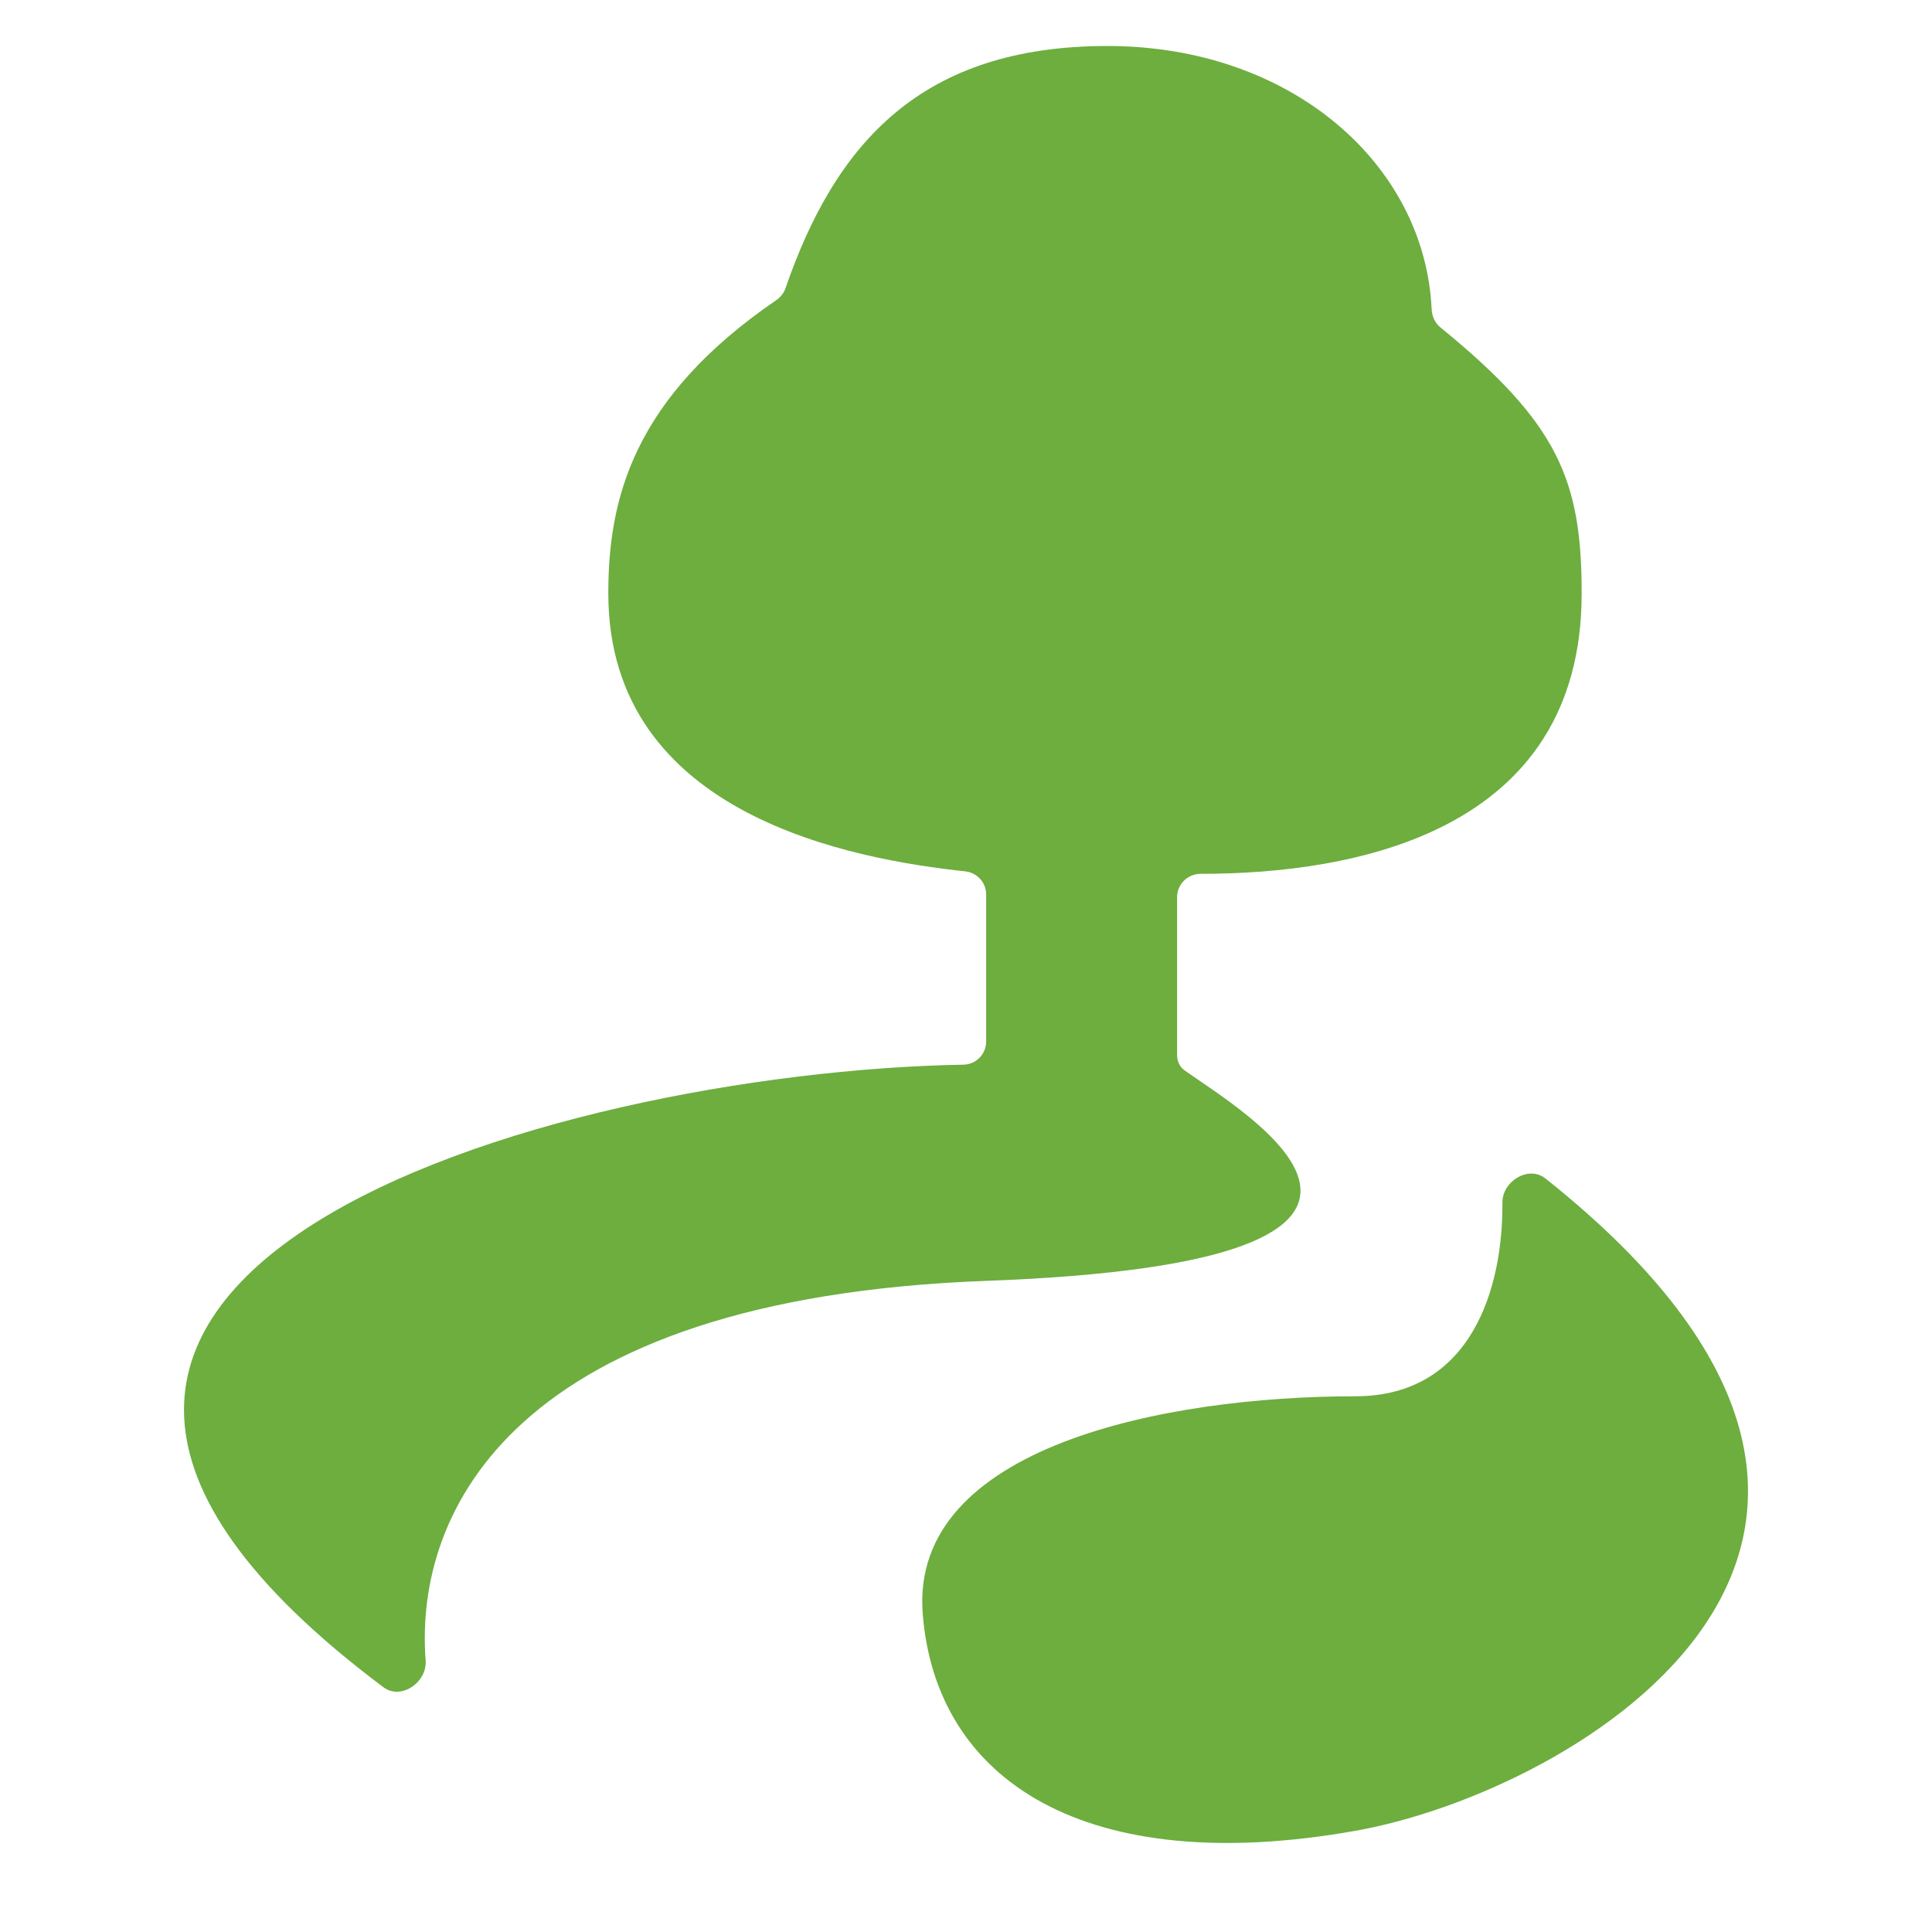
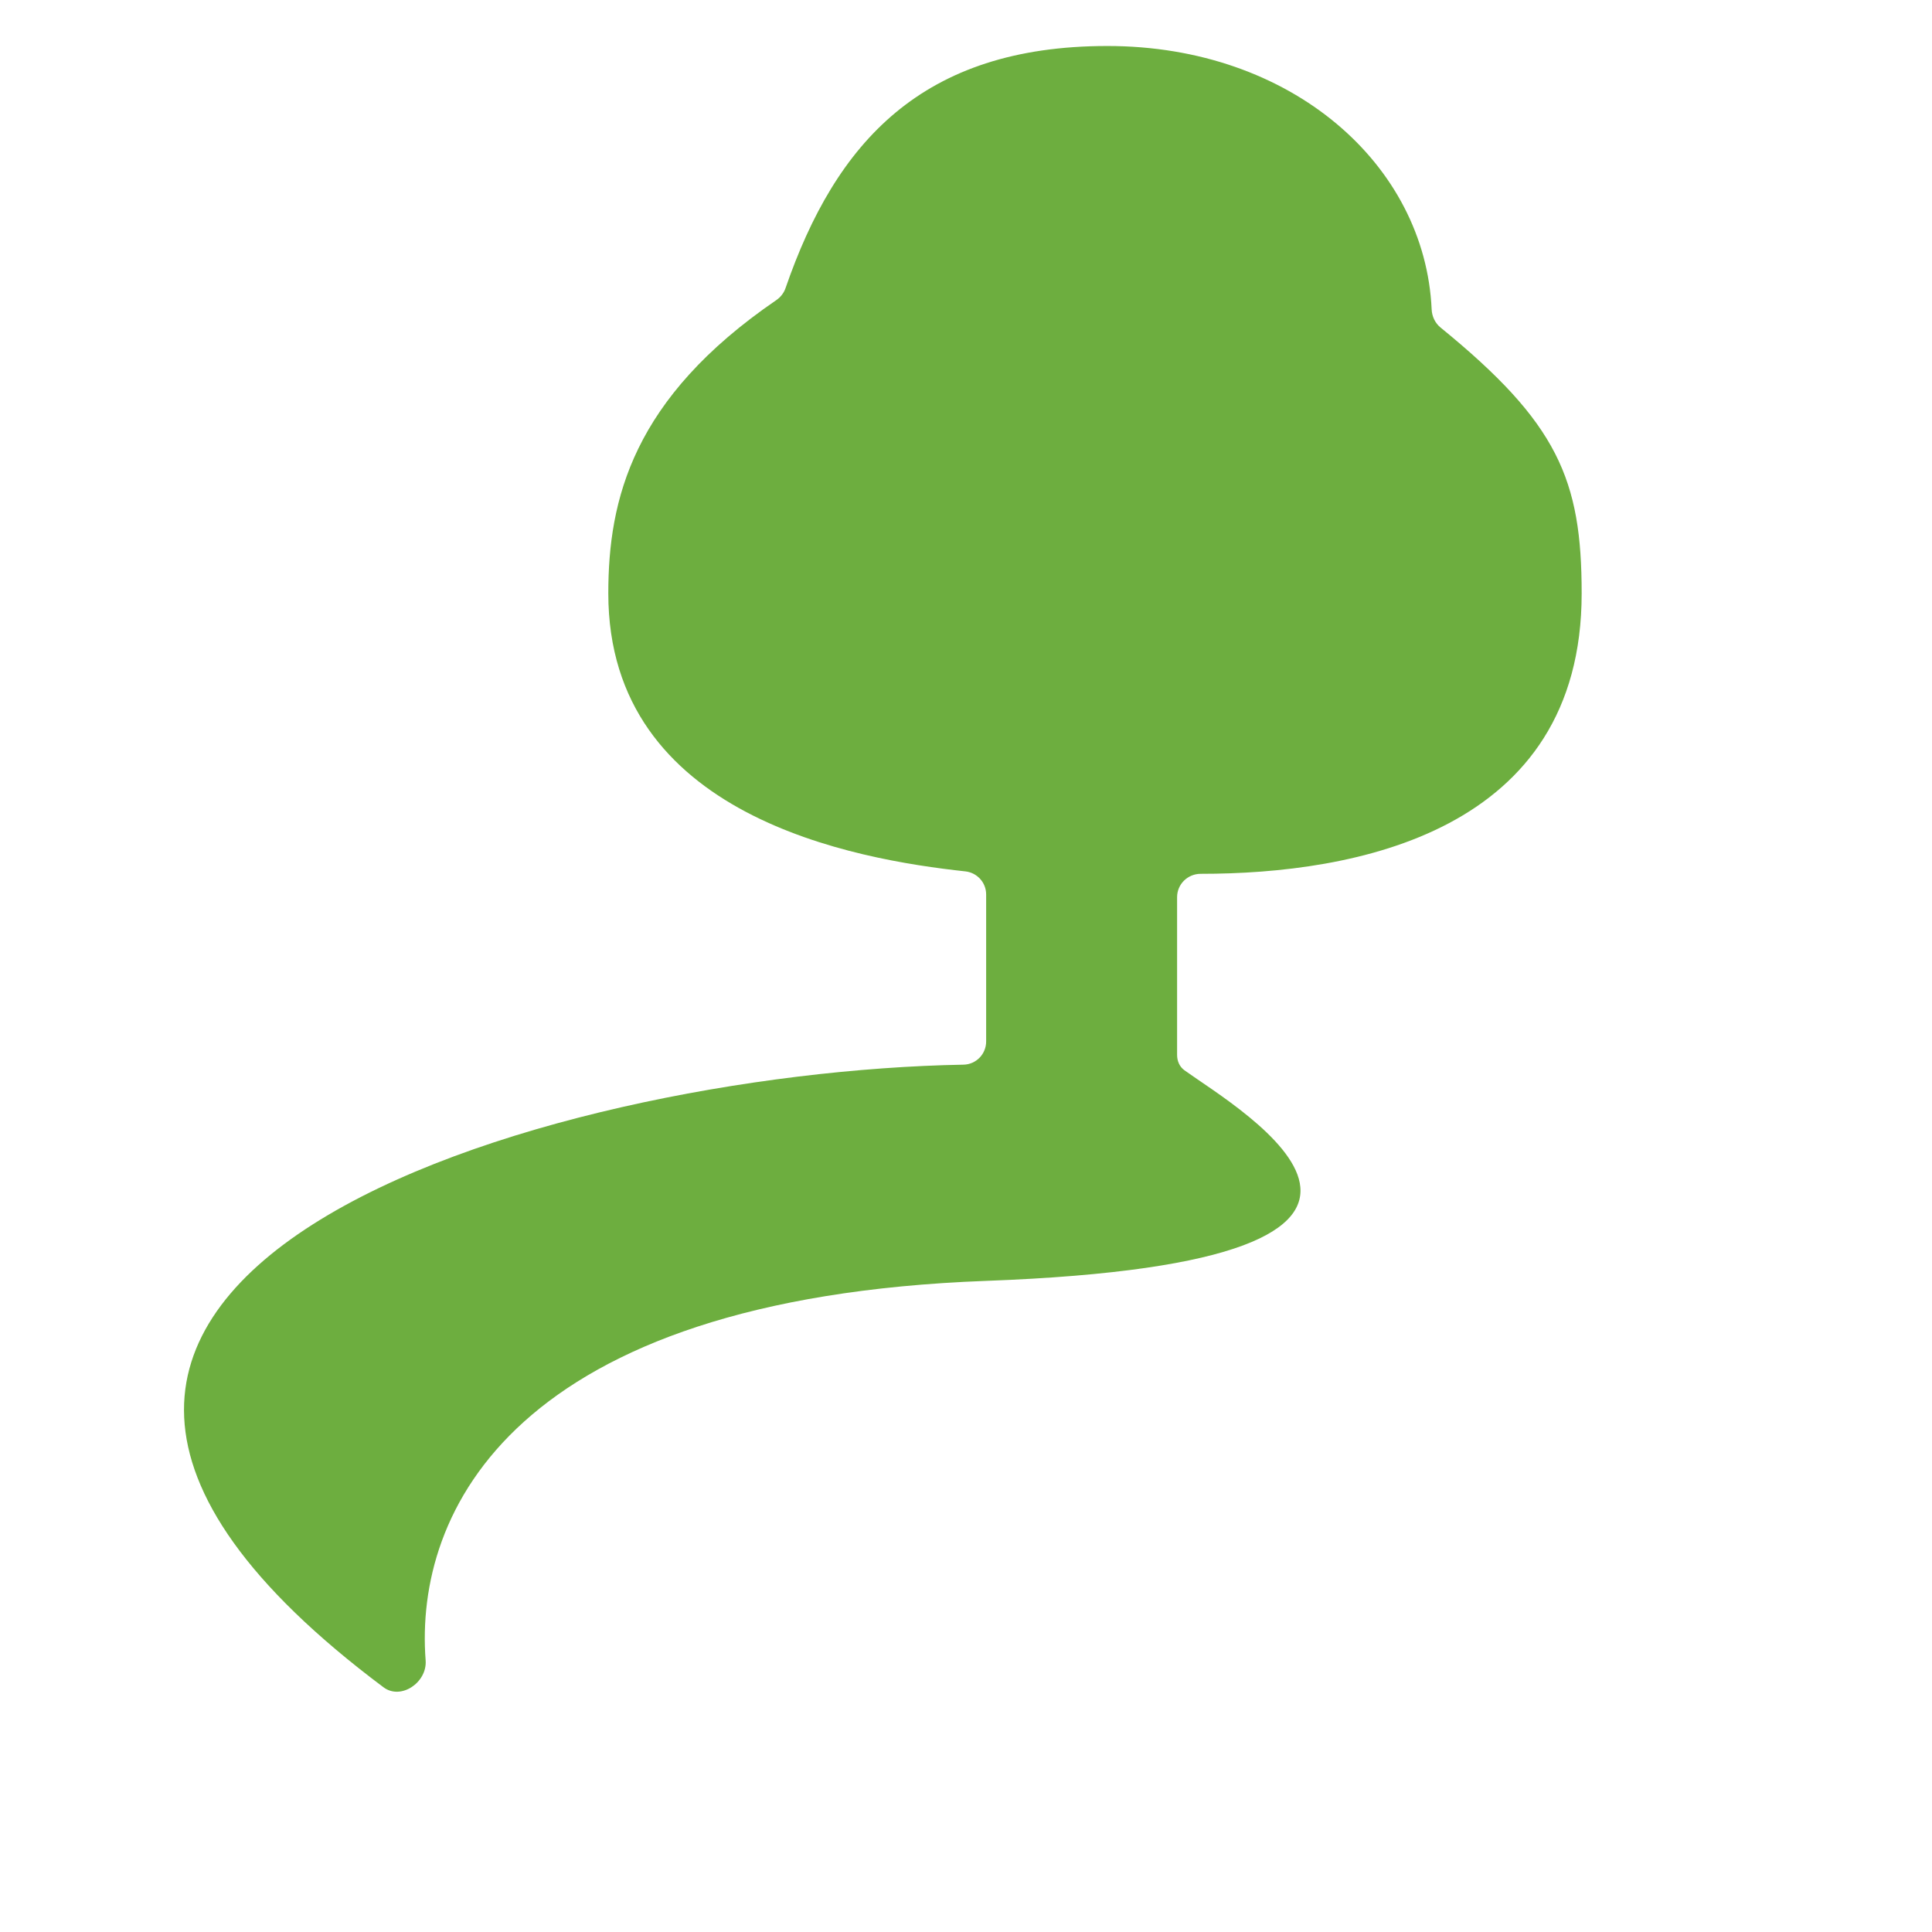
<svg xmlns="http://www.w3.org/2000/svg" width="42" height="42" viewBox="0 0 42 42" fill="none">
-   <path d="M29.461 30.354C32.017 30.354 32.677 27.954 32.661 26.144C32.657 25.68 33.23 25.328 33.594 25.617C43.496 33.483 34.291 38.945 29.461 39.801C23.602 40.84 20.341 38.713 20.059 35.078C19.777 31.442 25.348 30.354 29.461 30.354Z" fill="#6DAE3F" />
  <path d="M21.438 27.845C11.152 28.226 9.005 32.868 9.253 36.096C9.289 36.572 8.719 36.966 8.337 36.68C-3.617 27.736 11.985 23.304 20.944 23.145C21.22 23.14 21.438 22.916 21.438 22.64V19.444C21.438 19.186 21.242 18.971 20.986 18.943C18.593 18.683 13.224 17.757 13.224 12.9C13.224 10.861 13.75 8.662 16.878 6.523C16.97 6.46 17.041 6.368 17.077 6.263C18.17 3.098 20.04 1 24.075 1C28.077 1 30.982 3.58 31.123 6.728C31.13 6.879 31.198 7.024 31.316 7.12C33.866 9.197 34.384 10.423 34.384 12.9C34.384 18.095 29.443 18.998 26.102 18.996C25.82 18.996 25.589 19.221 25.589 19.503V22.933C25.589 23.066 25.642 23.19 25.75 23.268C26.924 24.115 32.696 27.428 21.438 27.845Z" fill="#6DAE3F" />
</svg>